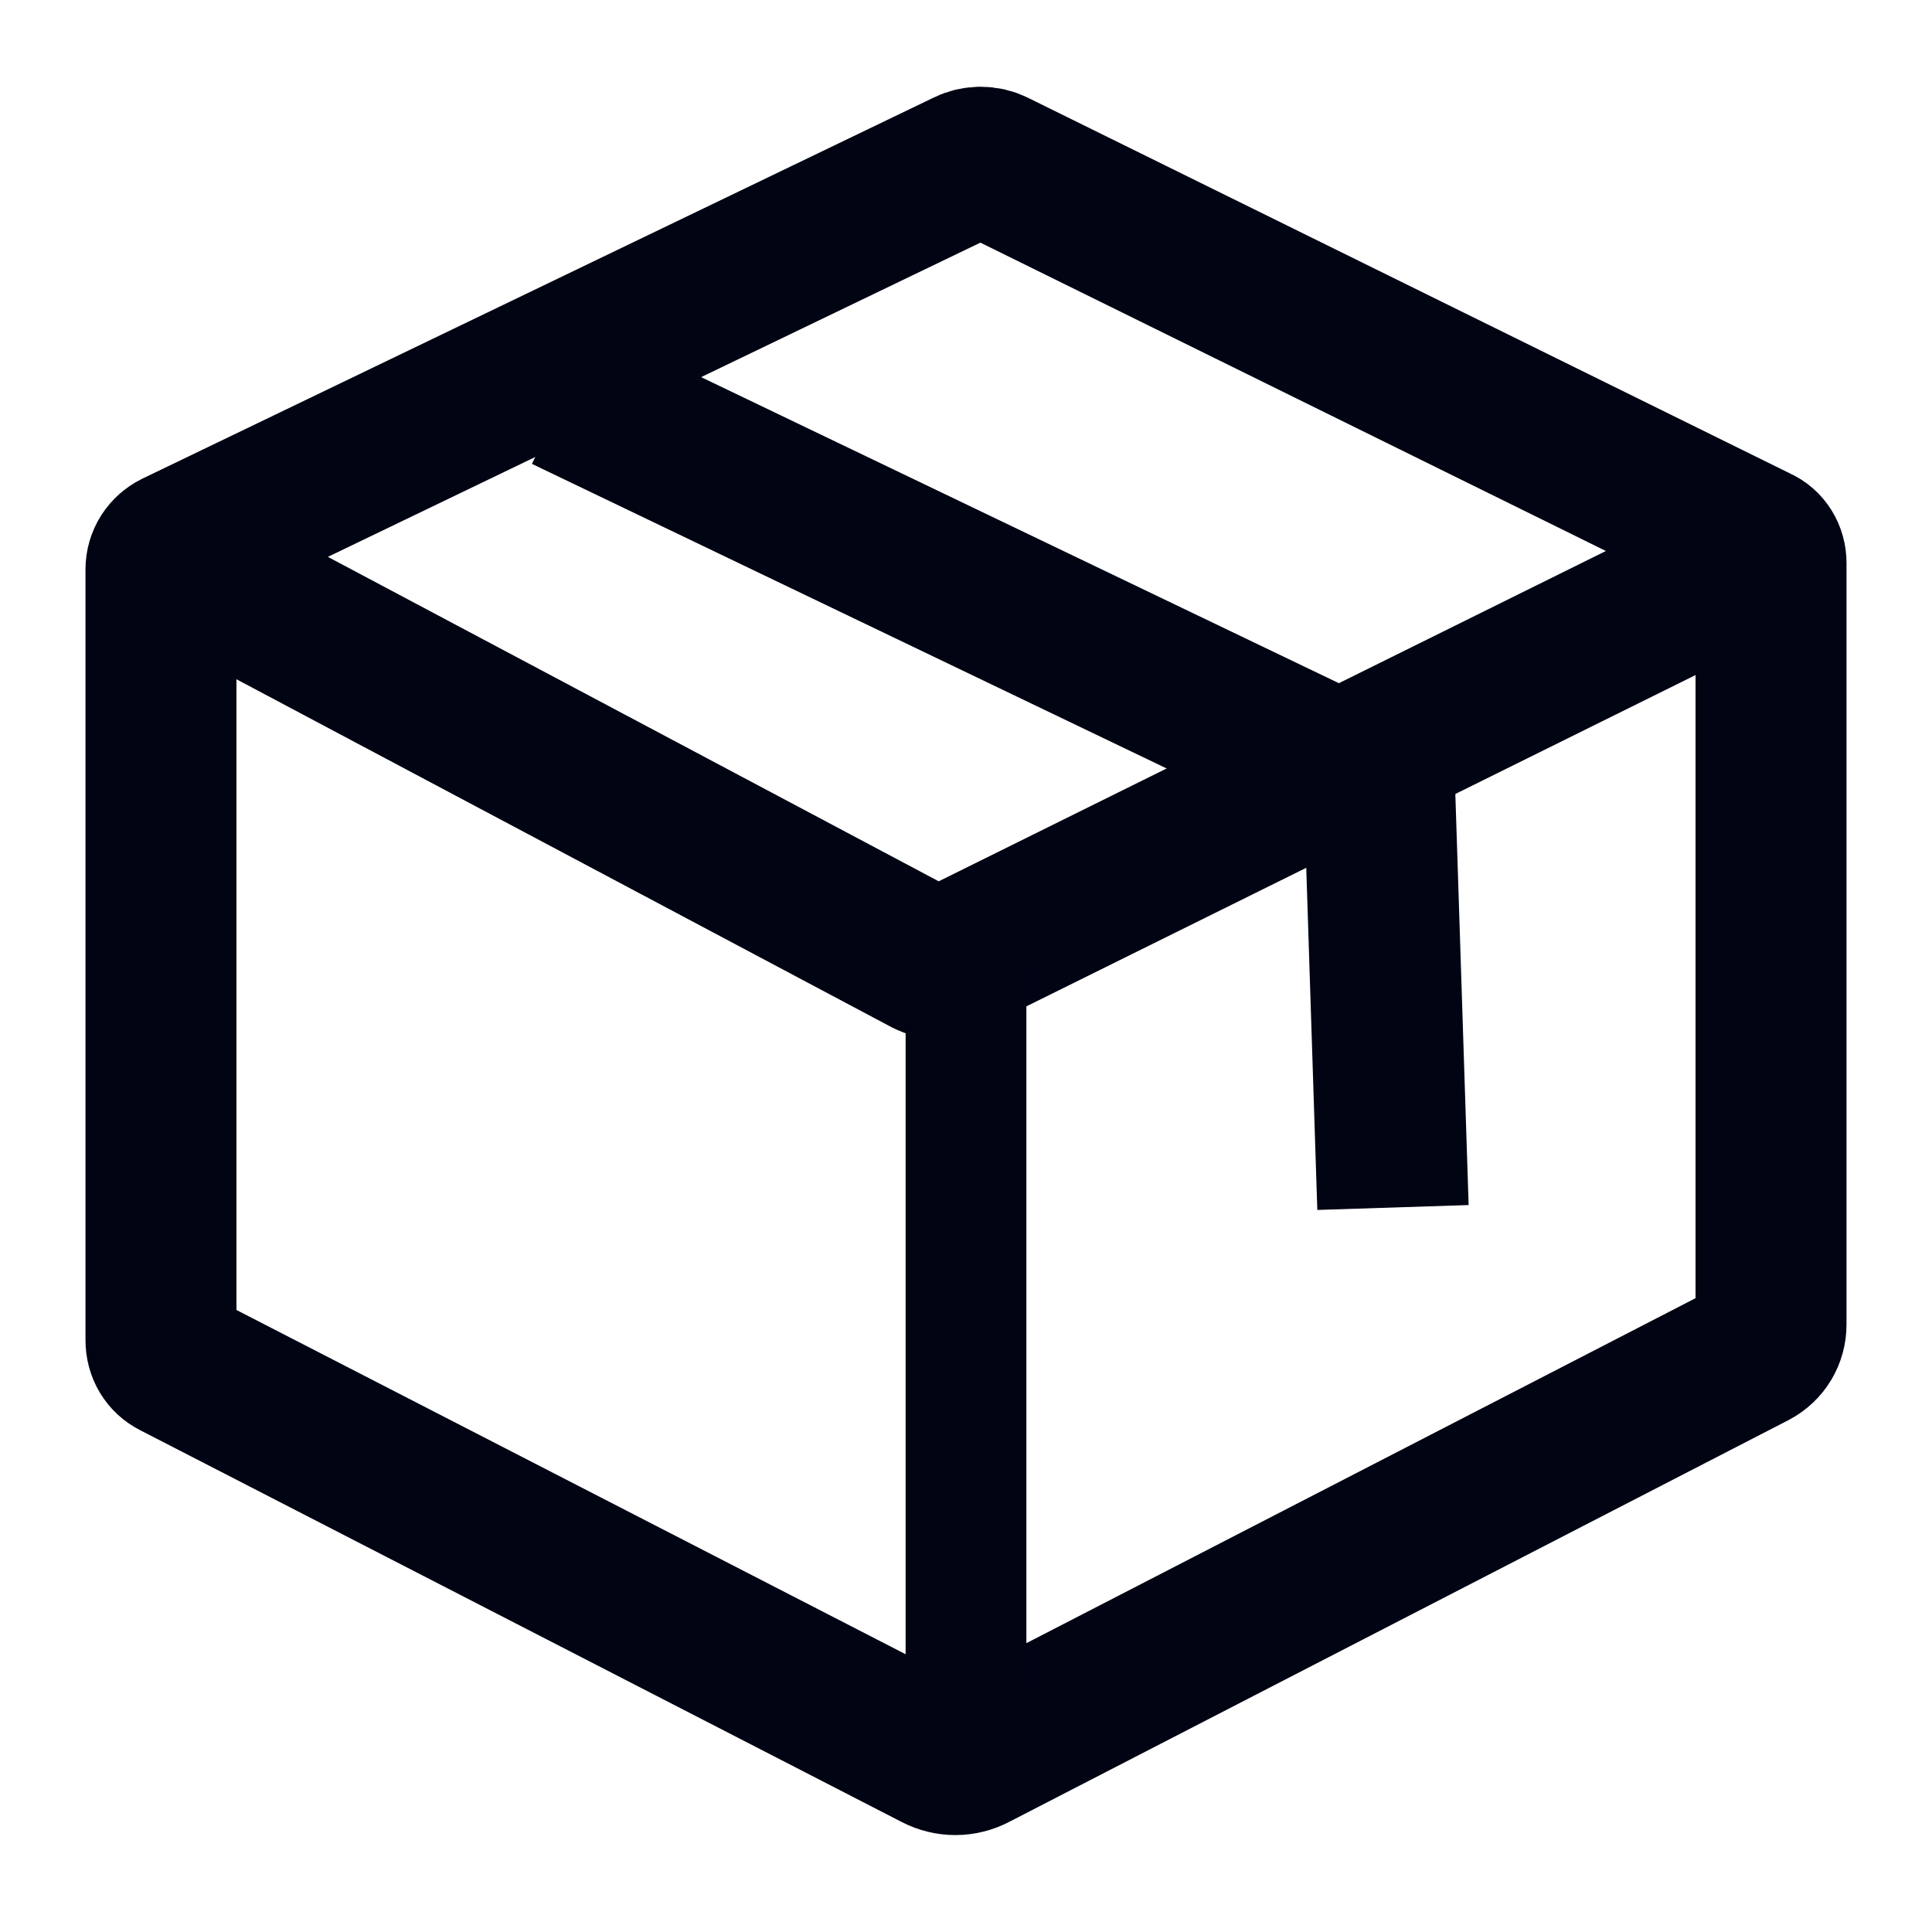
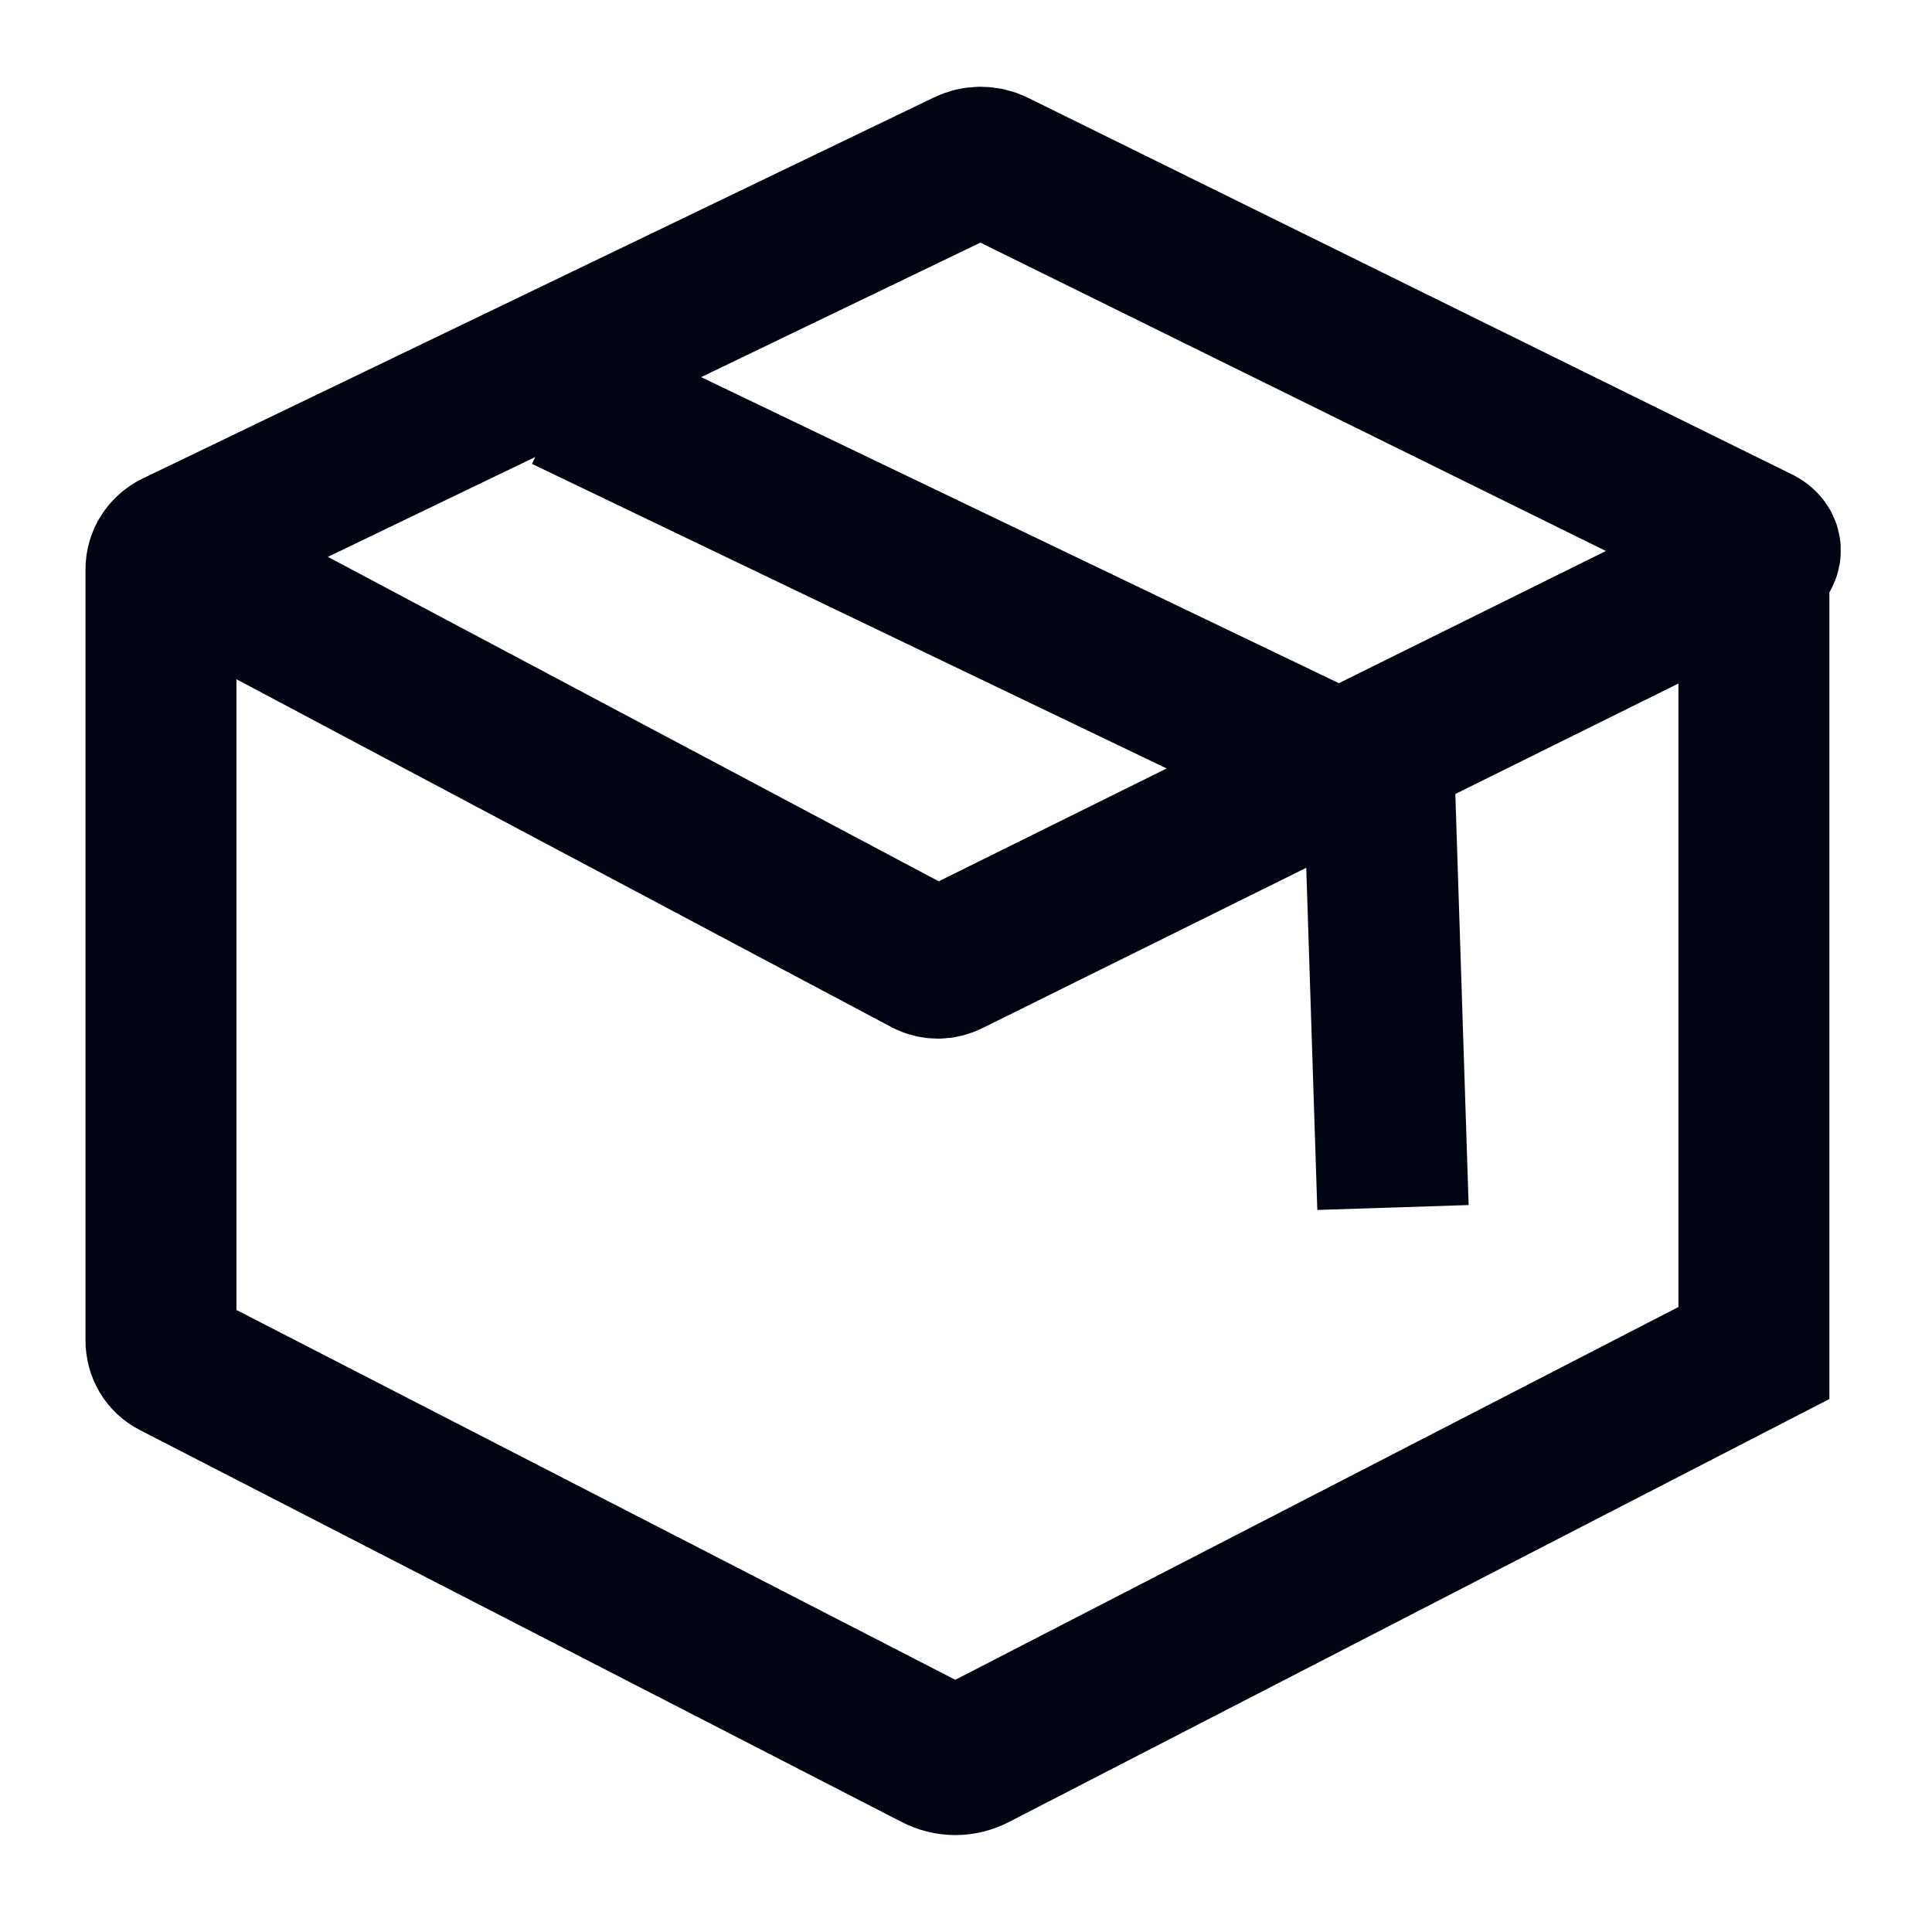
<svg xmlns="http://www.w3.org/2000/svg" fill="none" viewBox="0 0 22 22" height="22" width="22">
-   <path stroke-miterlimit="10" stroke-width="1.719" stroke="#000413" d="M11.008 1.884L1.996 6.224C1.898 6.273 1.833 6.37 1.833 6.484V15.261C1.833 15.375 1.89 15.472 1.988 15.521L10.659 19.982C10.797 20.055 10.96 20.055 11.098 19.982L19.972 15.407C20.094 15.342 20.167 15.22 20.167 15.082V6.411C20.167 6.305 20.11 6.208 20.013 6.167L11.325 1.884C11.227 1.835 11.106 1.835 11.008 1.884Z" />
+   <path stroke-miterlimit="10" stroke-width="1.719" stroke="#000413" d="M11.008 1.884L1.996 6.224C1.898 6.273 1.833 6.37 1.833 6.484V15.261C1.833 15.375 1.89 15.472 1.988 15.521L10.659 19.982C10.797 20.055 10.96 20.055 11.098 19.982L19.972 15.407V6.411C20.167 6.305 20.11 6.208 20.013 6.167L11.325 1.884C11.227 1.835 11.106 1.835 11.008 1.884Z" />
  <path stroke-miterlimit="10" stroke-width="1.719" stroke="#000413" d="M1.833 6.305L10.554 10.937C10.635 10.978 10.724 10.978 10.806 10.937L19.915 6.427" />
  <path stroke-miterlimit="10" stroke-width="1.724" stroke="#000413" d="M15.862 13.75L15.707 8.957L6.43 4.505" />
-   <path stroke-miterlimit="10" stroke-width="1.375" stroke="#000413" d="M11 19.25V11" />
</svg>